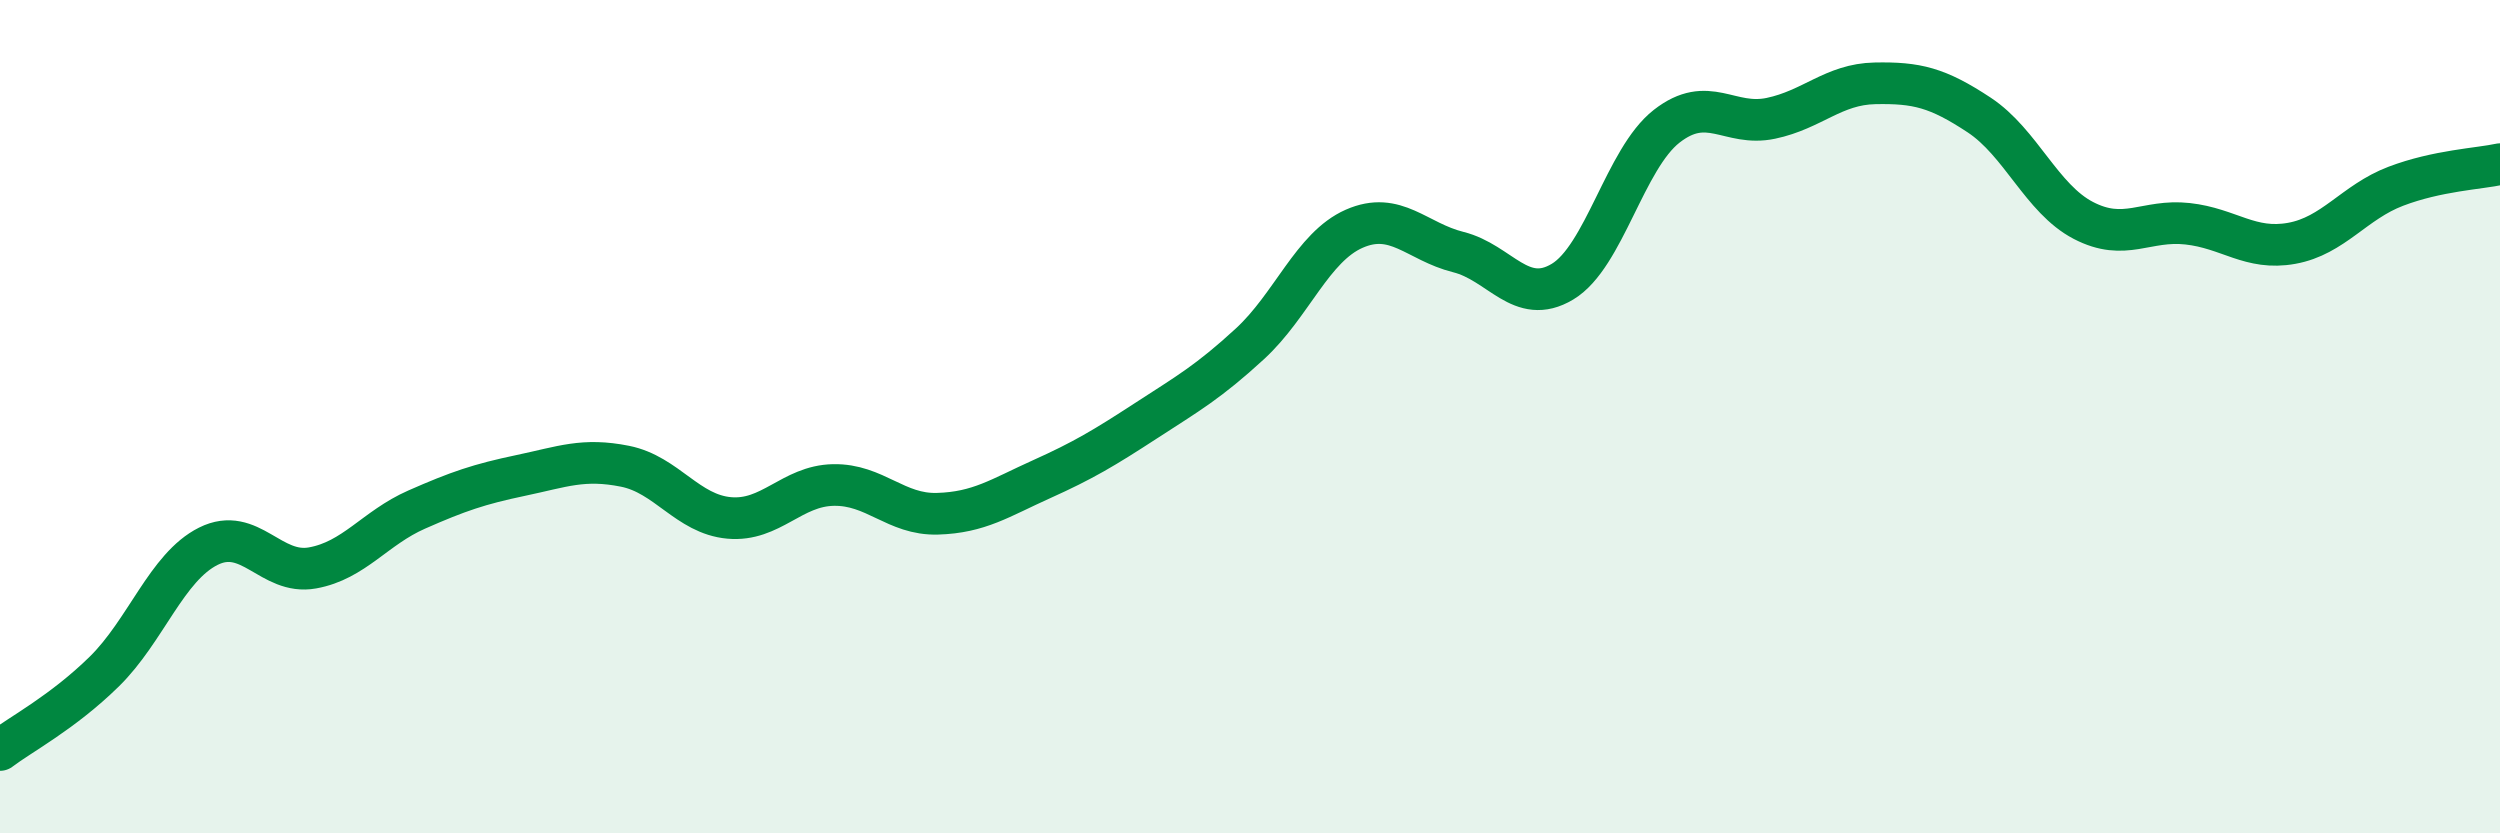
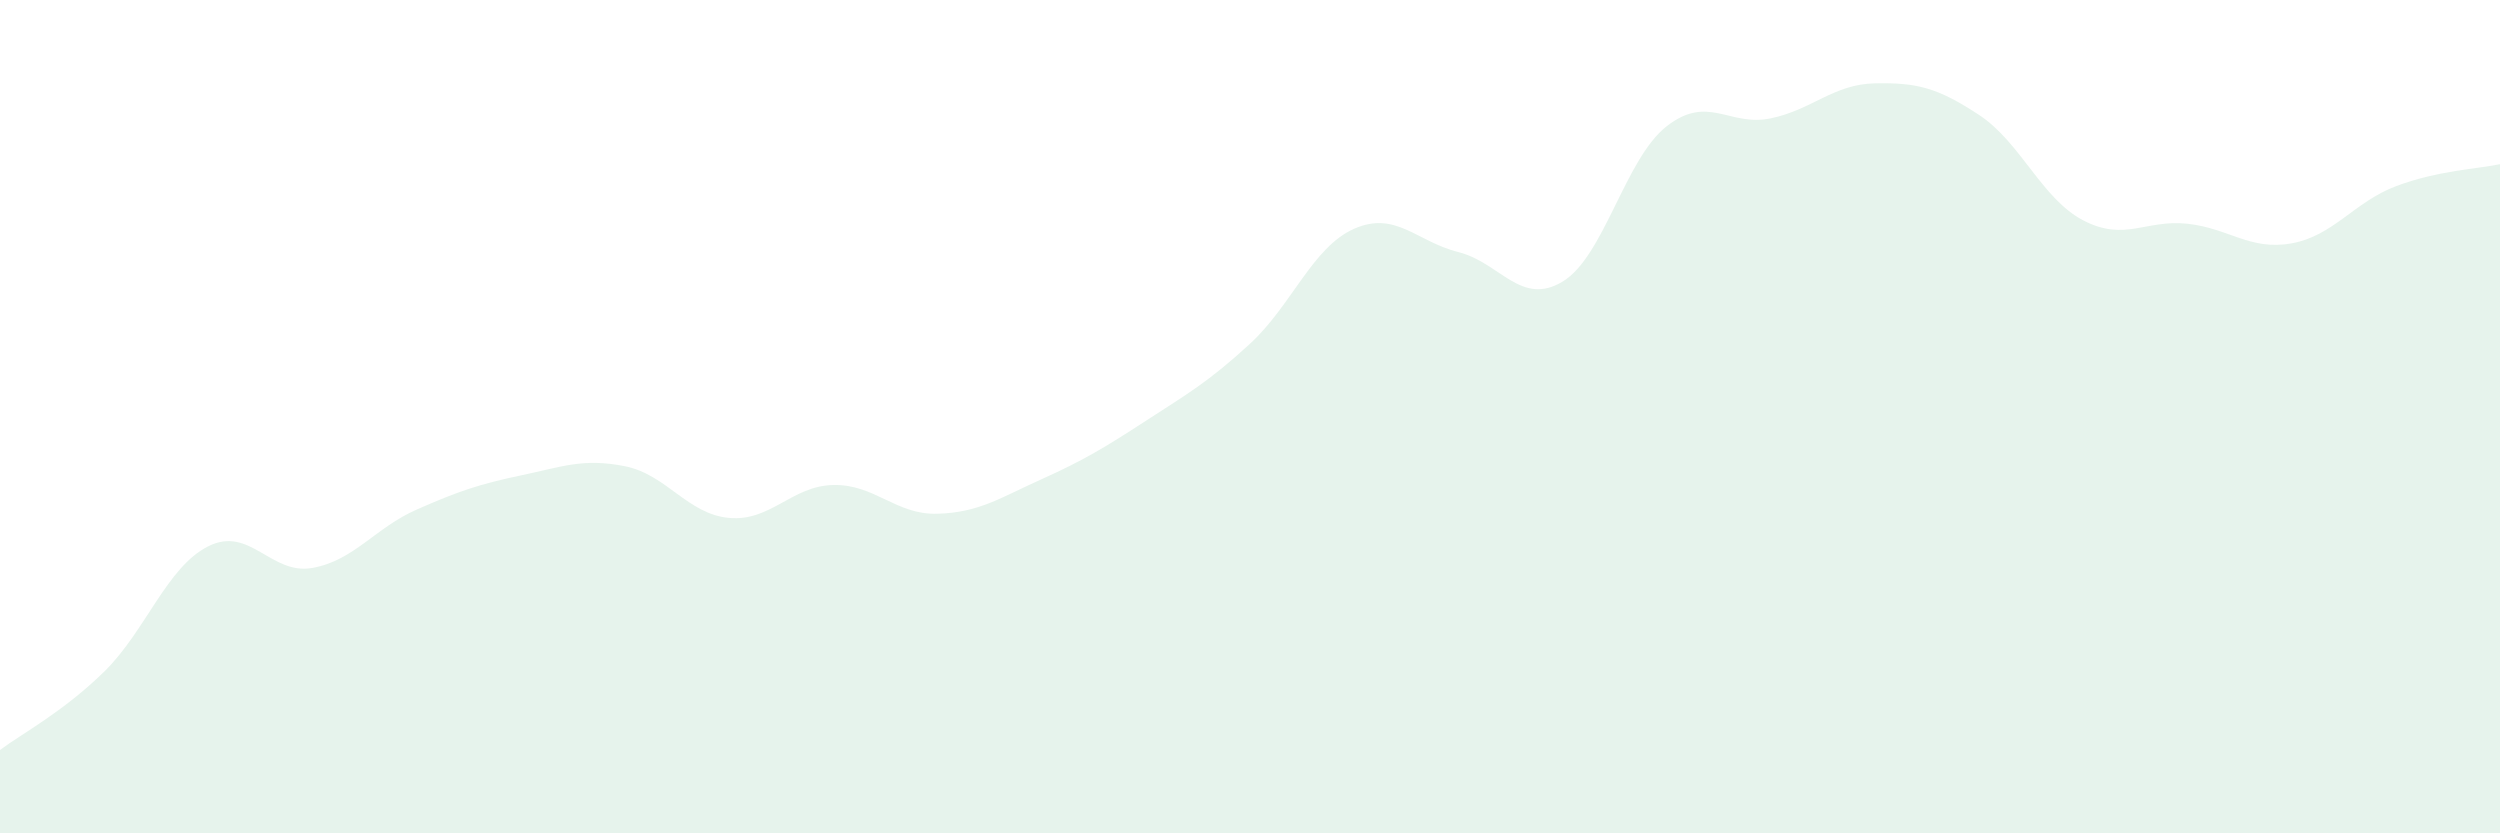
<svg xmlns="http://www.w3.org/2000/svg" width="60" height="20" viewBox="0 0 60 20">
  <path d="M 0,18 C 0.5,17.62 1.5,17.1 2.5,16.12 C 3.5,15.14 4,13.61 5,13.11 C 6,12.61 6.5,13.81 7.5,13.63 C 8.5,13.45 9,12.67 10,12.23 C 11,11.79 11.5,11.62 12.5,11.41 C 13.5,11.2 14,10.99 15,11.19 C 16,11.39 16.5,12.34 17.5,12.43 C 18.5,12.52 19,11.66 20,11.64 C 21,11.62 21.5,12.36 22.5,12.33 C 23.5,12.3 24,11.95 25,11.5 C 26,11.05 26.5,10.75 27.5,10.1 C 28.5,9.45 29,9.17 30,8.25 C 31,7.33 31.5,5.93 32.5,5.49 C 33.5,5.05 34,5.8 35,6.05 C 36,6.3 36.5,7.36 37.5,6.76 C 38.5,6.16 39,3.81 40,3.03 C 41,2.25 41.5,3.05 42.5,2.84 C 43.5,2.63 44,2.02 45,2 C 46,1.98 46.5,2.1 47.5,2.76 C 48.5,3.42 49,4.77 50,5.29 C 51,5.81 51.5,5.26 52.5,5.37 C 53.5,5.48 54,6.02 55,5.84 C 56,5.66 56.5,4.85 57.5,4.47 C 58.5,4.09 59.5,4.05 60,3.94L60 20L0 20Z" fill="#008740" opacity="0.1" stroke-linecap="round" stroke-linejoin="round" />
-   <path d="M 0,18 C 0.5,17.62 1.5,17.1 2.5,16.12 C 3.5,15.14 4,13.61 5,13.11 C 6,12.61 6.5,13.81 7.5,13.63 C 8.5,13.45 9,12.67 10,12.23 C 11,11.79 11.5,11.62 12.5,11.41 C 13.5,11.2 14,10.99 15,11.19 C 16,11.39 16.5,12.34 17.5,12.43 C 18.5,12.52 19,11.66 20,11.64 C 21,11.62 21.5,12.36 22.5,12.33 C 23.5,12.3 24,11.95 25,11.5 C 26,11.05 26.5,10.75 27.5,10.1 C 28.5,9.45 29,9.17 30,8.25 C 31,7.33 31.5,5.93 32.5,5.49 C 33.5,5.05 34,5.8 35,6.05 C 36,6.3 36.5,7.36 37.5,6.76 C 38.5,6.16 39,3.81 40,3.03 C 41,2.25 41.5,3.05 42.5,2.84 C 43.5,2.63 44,2.02 45,2 C 46,1.98 46.5,2.1 47.5,2.76 C 48.5,3.42 49,4.77 50,5.29 C 51,5.81 51.5,5.26 52.5,5.37 C 53.5,5.48 54,6.02 55,5.84 C 56,5.66 56.5,4.85 57.5,4.47 C 58.5,4.09 59.5,4.05 60,3.94" stroke="#008740" stroke-width="1" fill="none" stroke-linecap="round" stroke-linejoin="round" />
</svg>